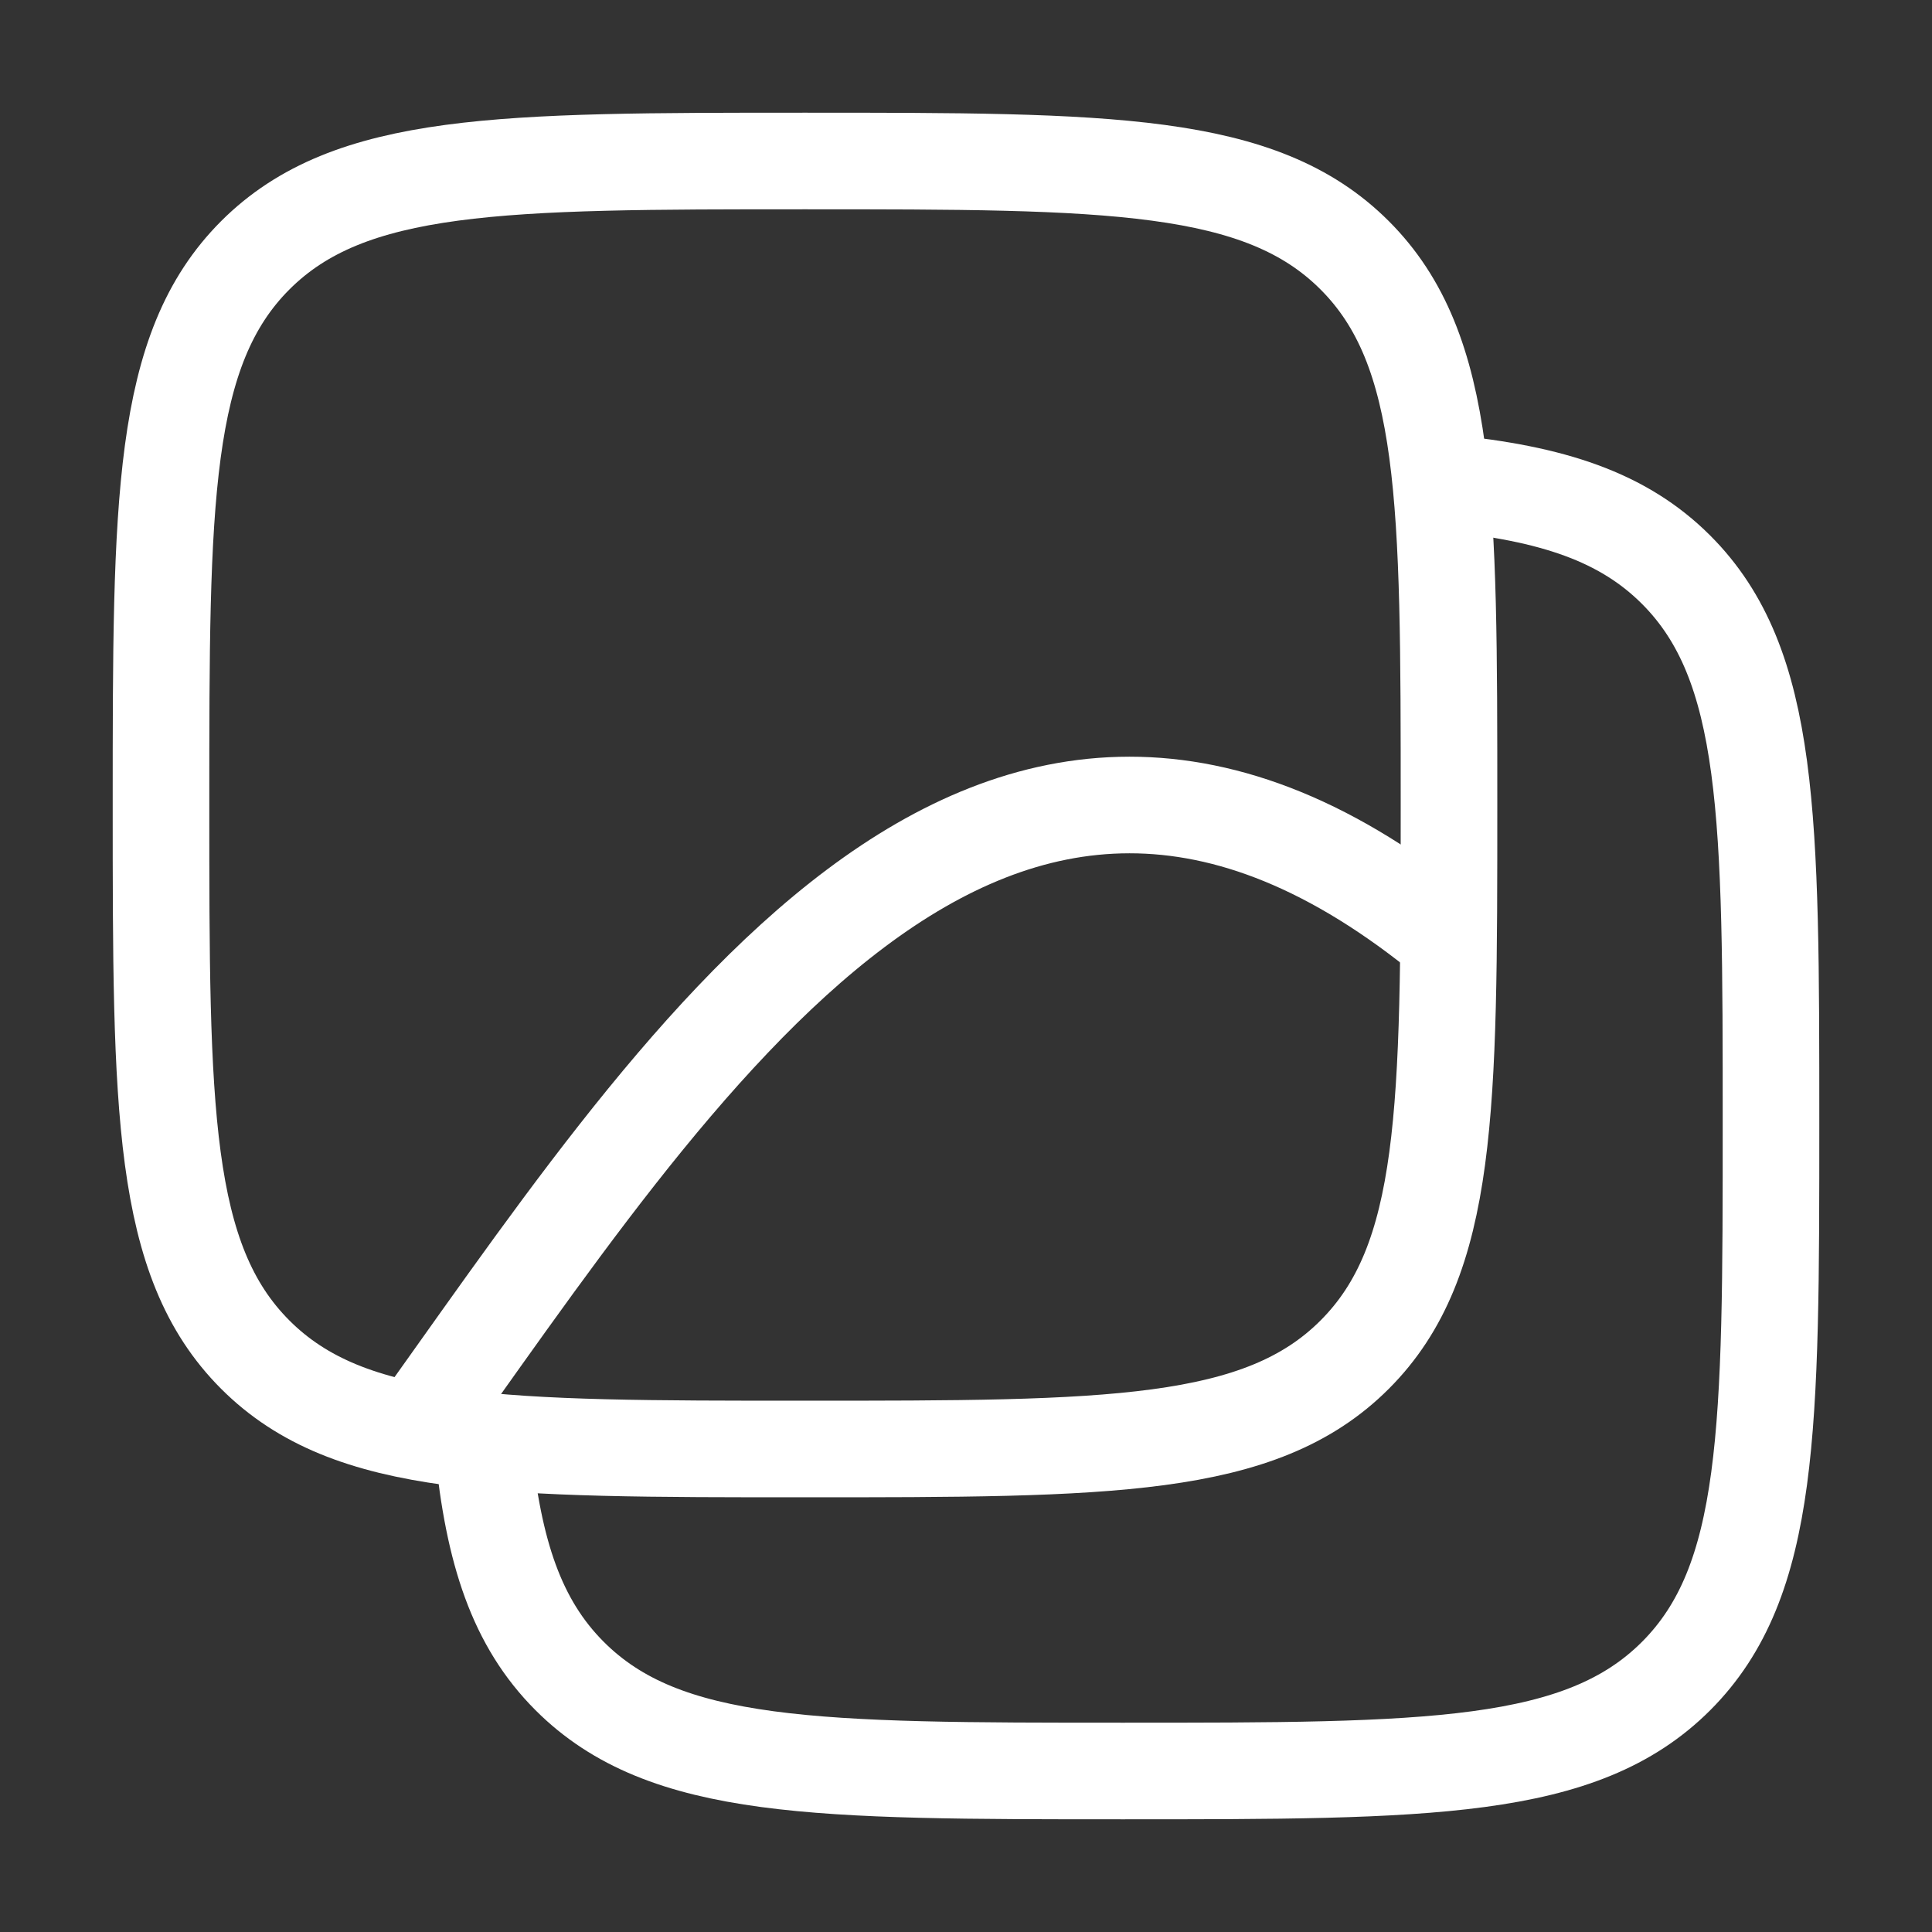
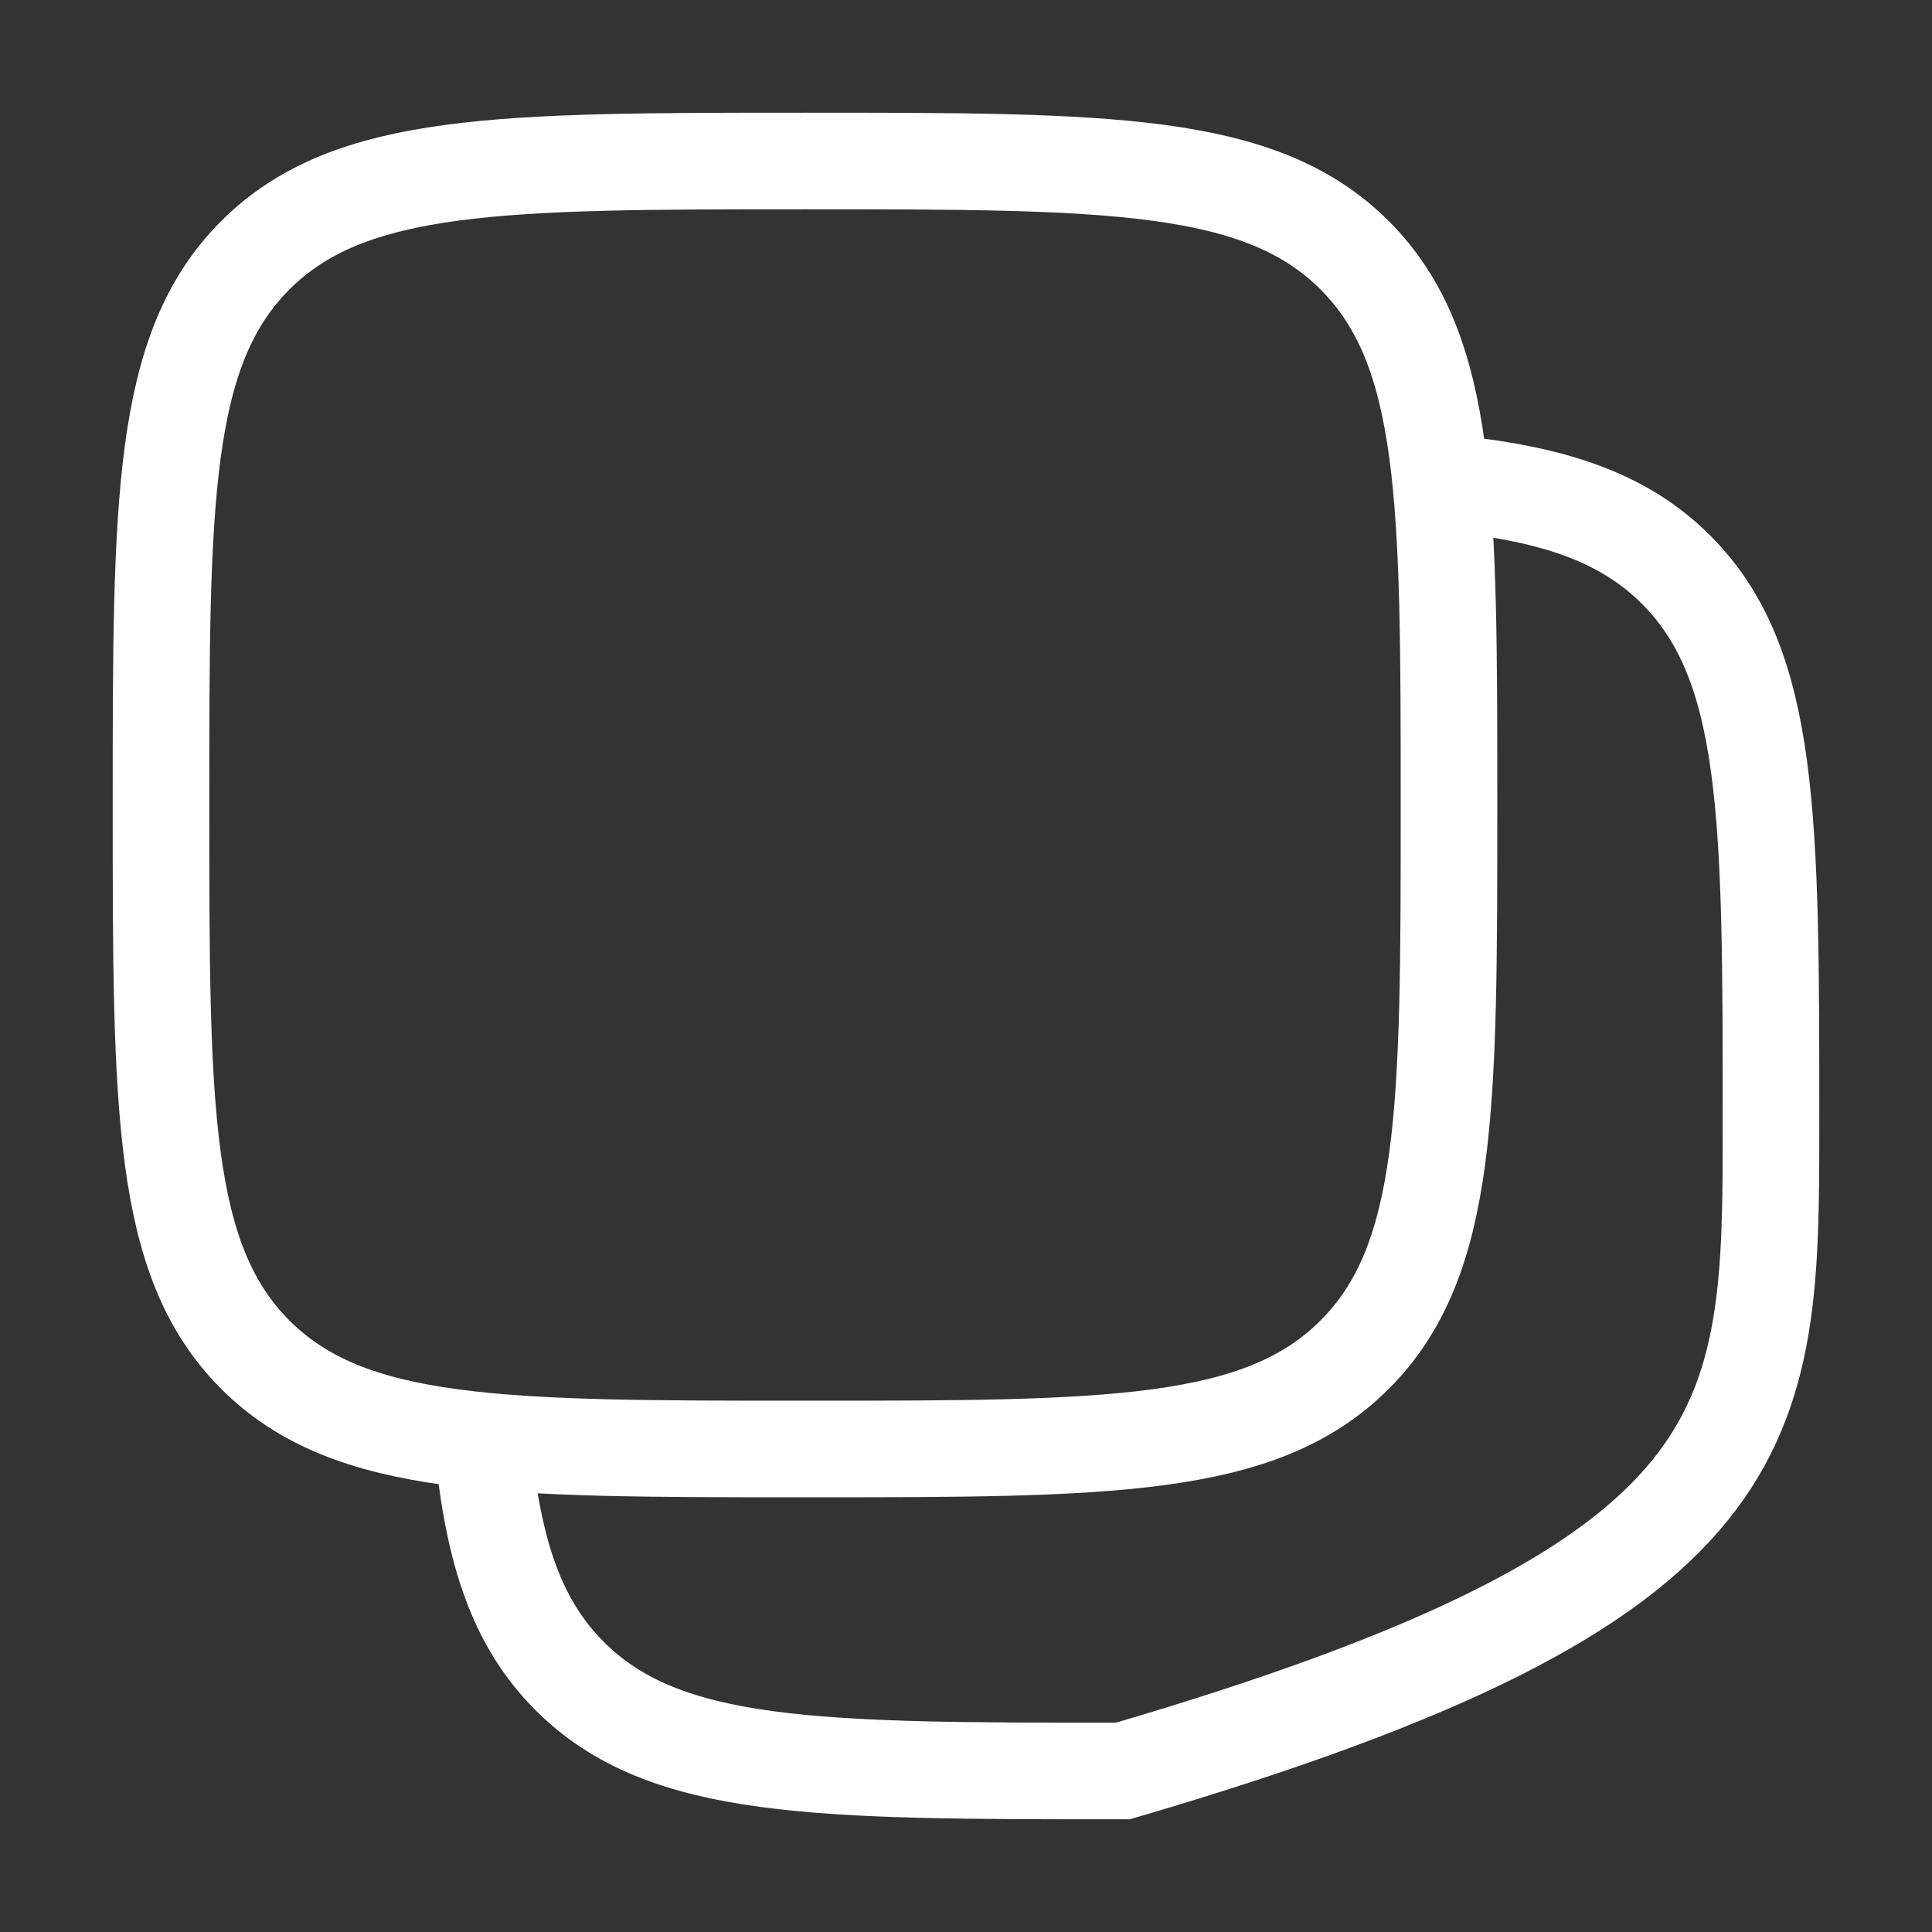
<svg xmlns="http://www.w3.org/2000/svg" width="30" height="30" viewBox="0 0 30 30" fill="none">
  <rect x="0" y="0" width="30" height="30" fill="#333333" stroke="none" />
-   <path d="M7.5 22.468C7.661 24.104 8.024 25.204 8.846 26.026C10.32 27.5 12.692 27.5 17.436 27.5C22.18 27.5 24.552 27.5 26.026 26.026C27.5 24.552 27.5 22.18 27.5 17.436C27.5 12.692 27.5 10.32 26.026 8.846C25.204 8.024 24.104 7.661 22.468 7.5" stroke="white" stroke-width="1.5" />
+   <path d="M7.5 22.468C7.661 24.104 8.024 25.204 8.846 26.026C10.32 27.5 12.692 27.5 17.436 27.5C27.5 24.552 27.5 22.18 27.5 17.436C27.5 12.692 27.5 10.32 26.026 8.846C25.204 8.024 24.104 7.661 22.468 7.5" stroke="white" stroke-width="1.5" />
  <path d="M2.5 12.5C2.5 7.786 2.5 5.429 3.964 3.964C5.429 2.5 7.786 2.5 12.5 2.5C17.214 2.5 19.571 2.5 21.035 3.964C22.5 5.429 22.5 7.786 22.5 12.5C22.5 17.214 22.5 19.571 21.035 21.035C19.571 22.5 17.214 22.5 12.5 22.5C7.786 22.5 5.429 22.5 3.964 21.035C2.5 19.571 2.5 17.214 2.5 12.5Z" stroke="white" stroke-width="1.5" />
-   <path d="M6.25 22.5C10.526 16.561 15.331 8.684 22.5 14.592" stroke="white" stroke-width="1.5" />
</svg>